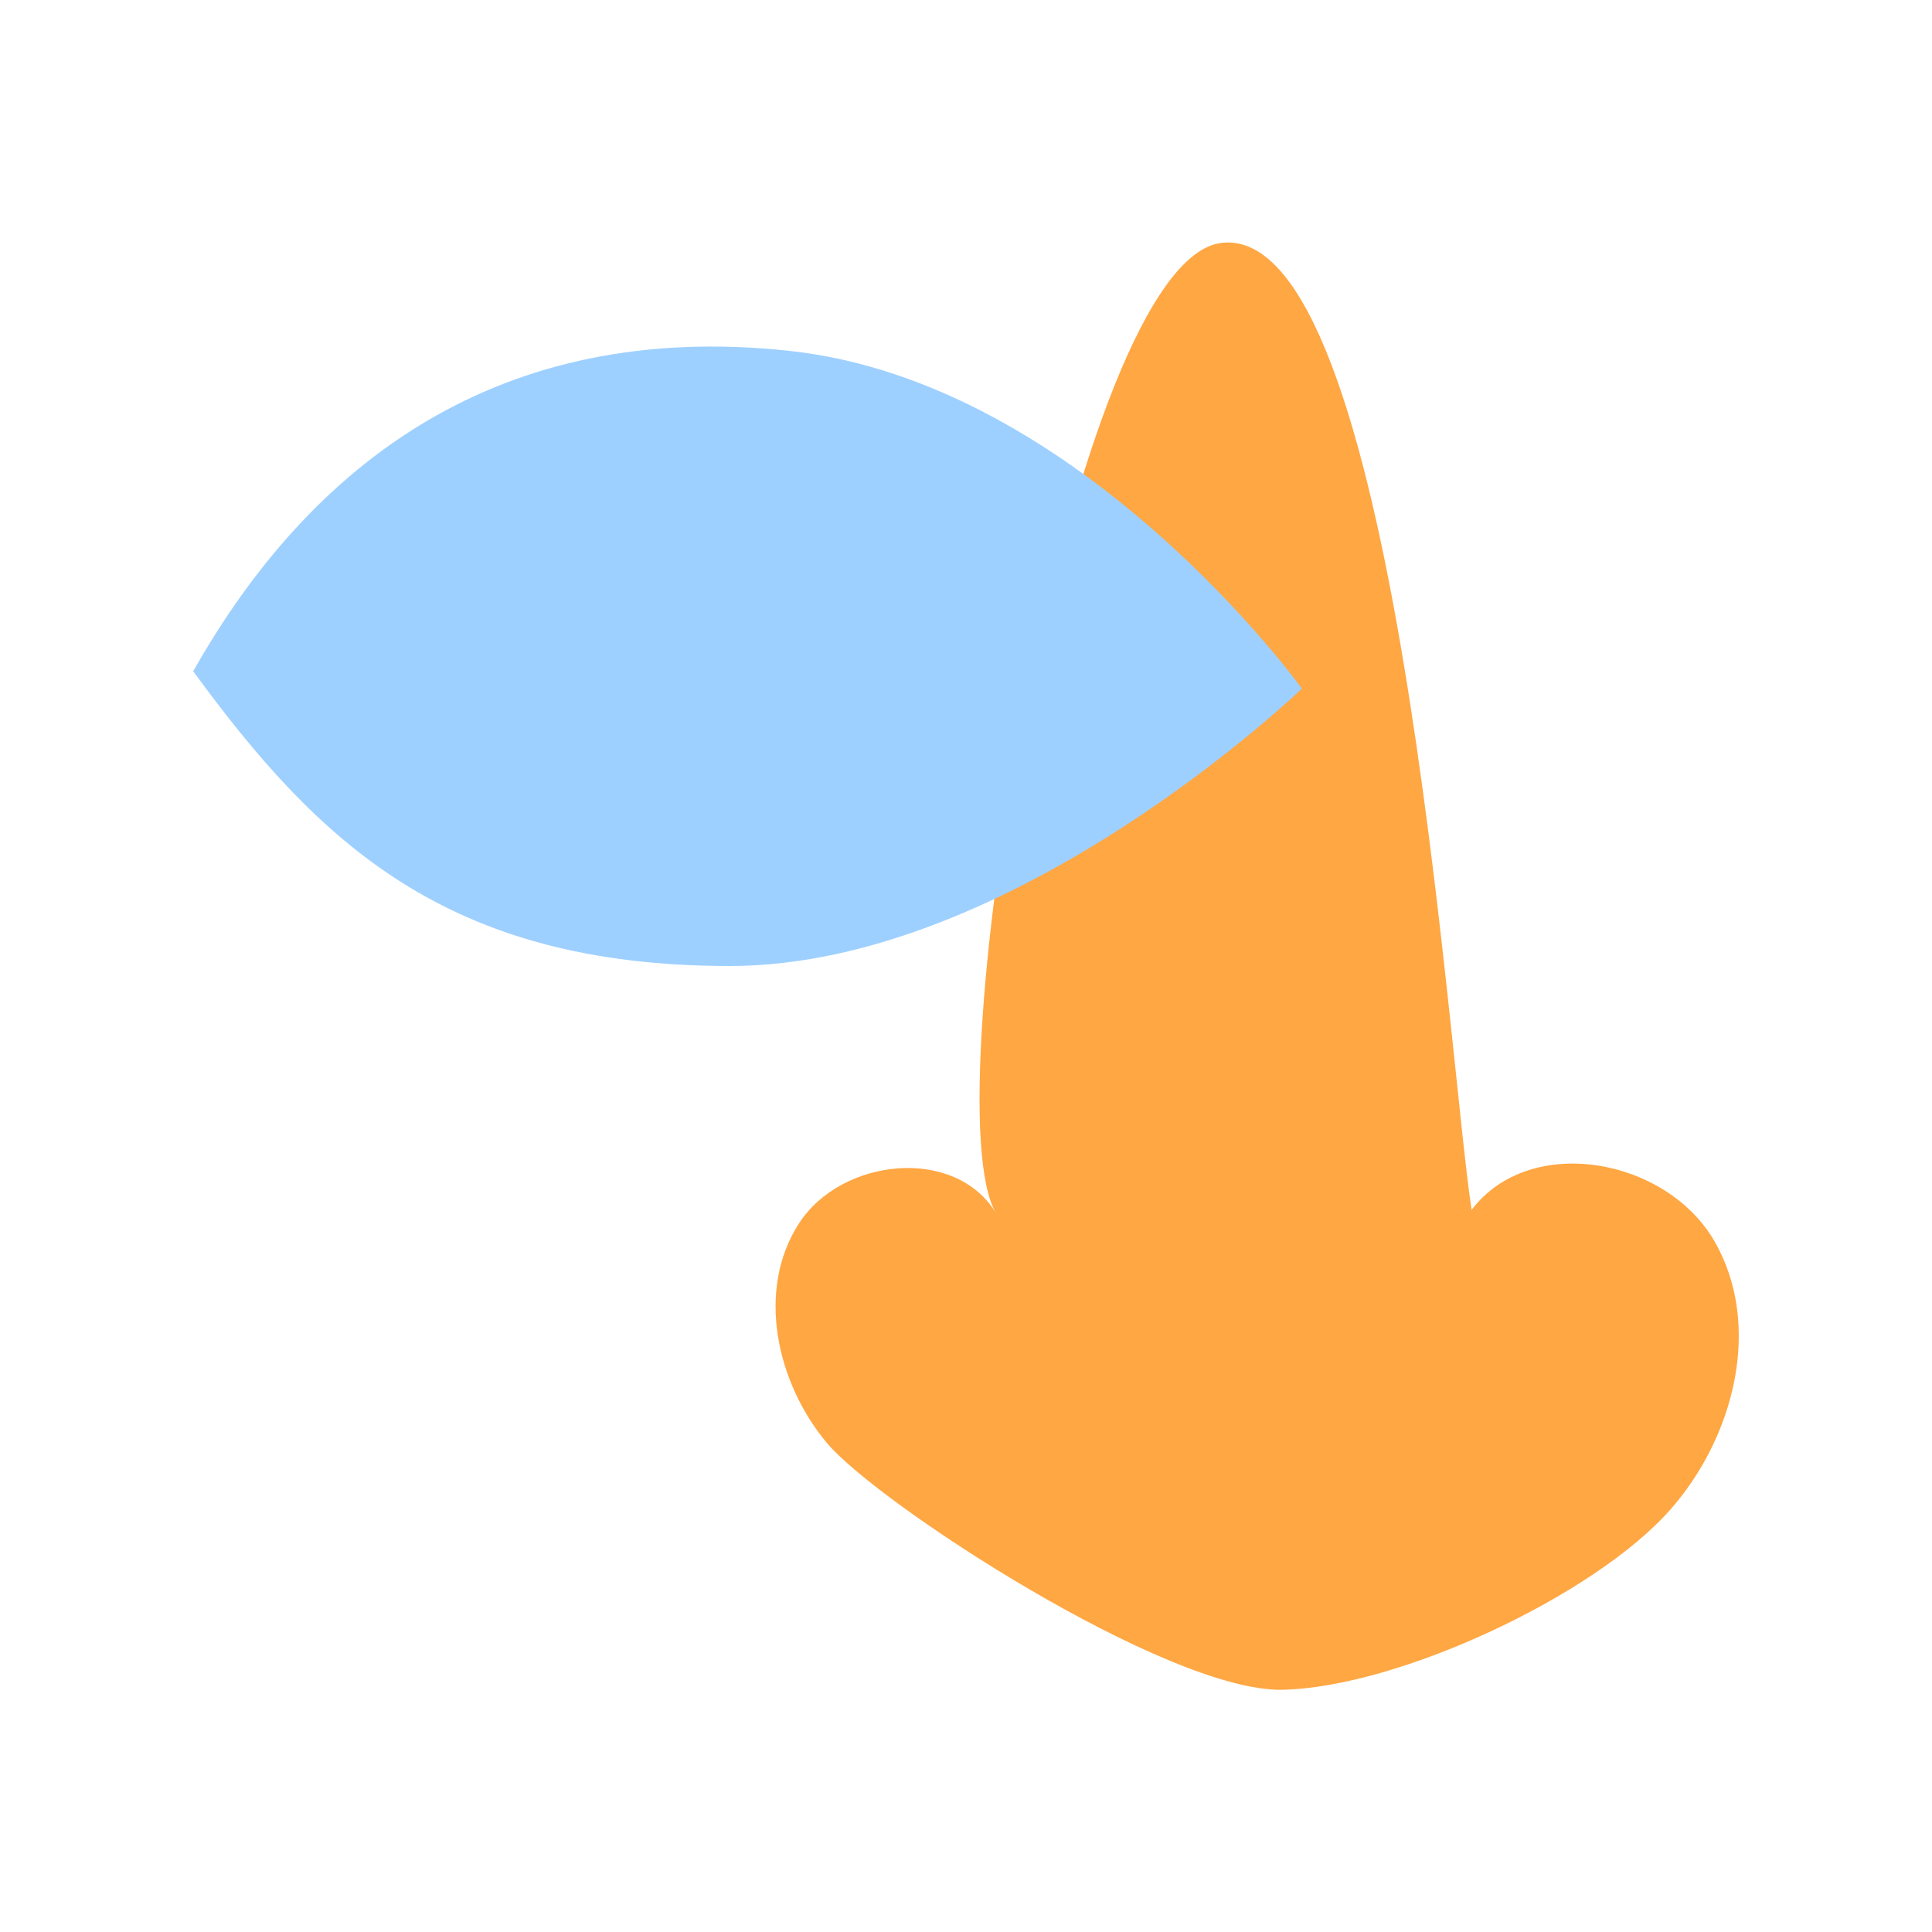
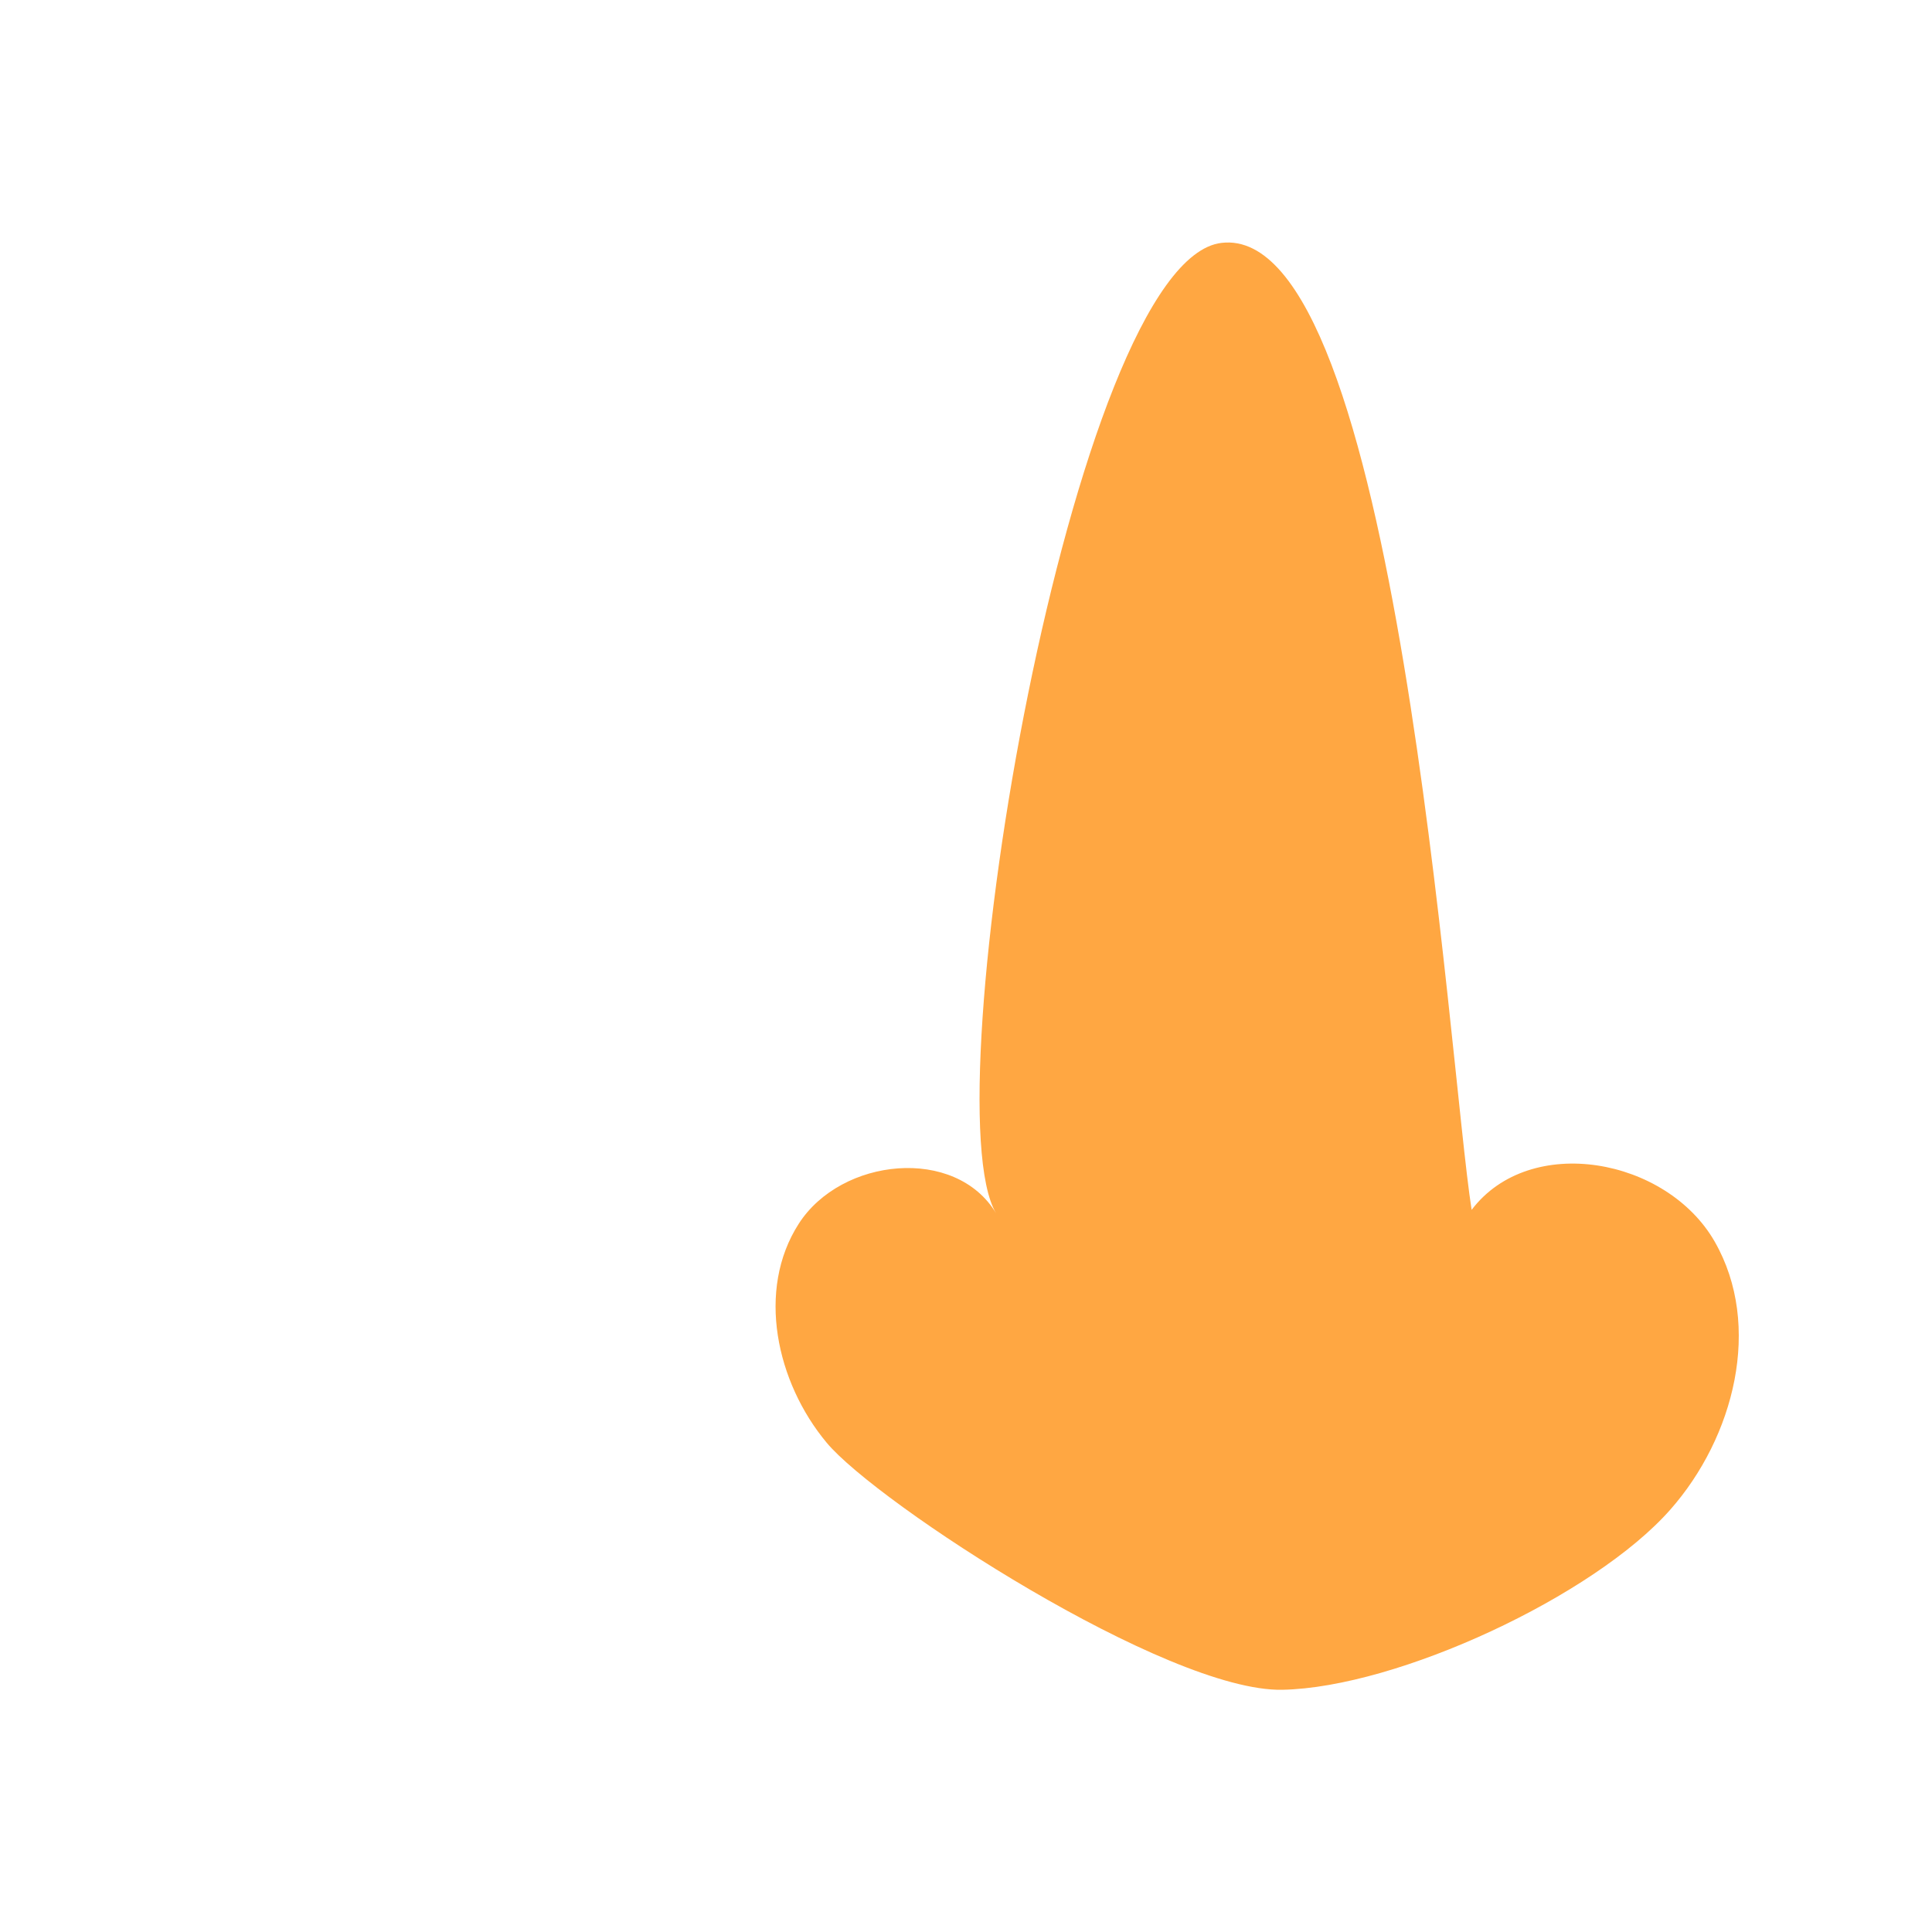
<svg xmlns="http://www.w3.org/2000/svg" width="64" height="64" viewBox="0 0 64 64" fill="none">
  <path d="M32.997 40.192C31.654 37.955 27.868 38.344 26.459 40.539C25.049 42.734 25.714 45.787 27.384 47.791C29.054 49.796 38.661 56.051 42.479 55.976C46.297 55.9 52.802 52.876 55.329 50.011C57.449 47.61 58.393 43.913 56.803 41.133C55.214 38.353 50.685 37.527 48.75 40.078C47.982 35.231 46.281 7.35 40.463 8.046C35.526 8.632 30.814 36.549 32.997 40.192Z" fill="#FFA742" />
-   <path d="M24.192 32C14.774 32.008 10.526 27.872 6.4 22.237C10.281 15.364 16.512 10.569 26.177 11.626C35.843 12.684 43.126 22.81 43.126 22.81C43.126 22.81 33.614 31.991 24.192 32Z" fill="#9ED0FF" />
</svg>